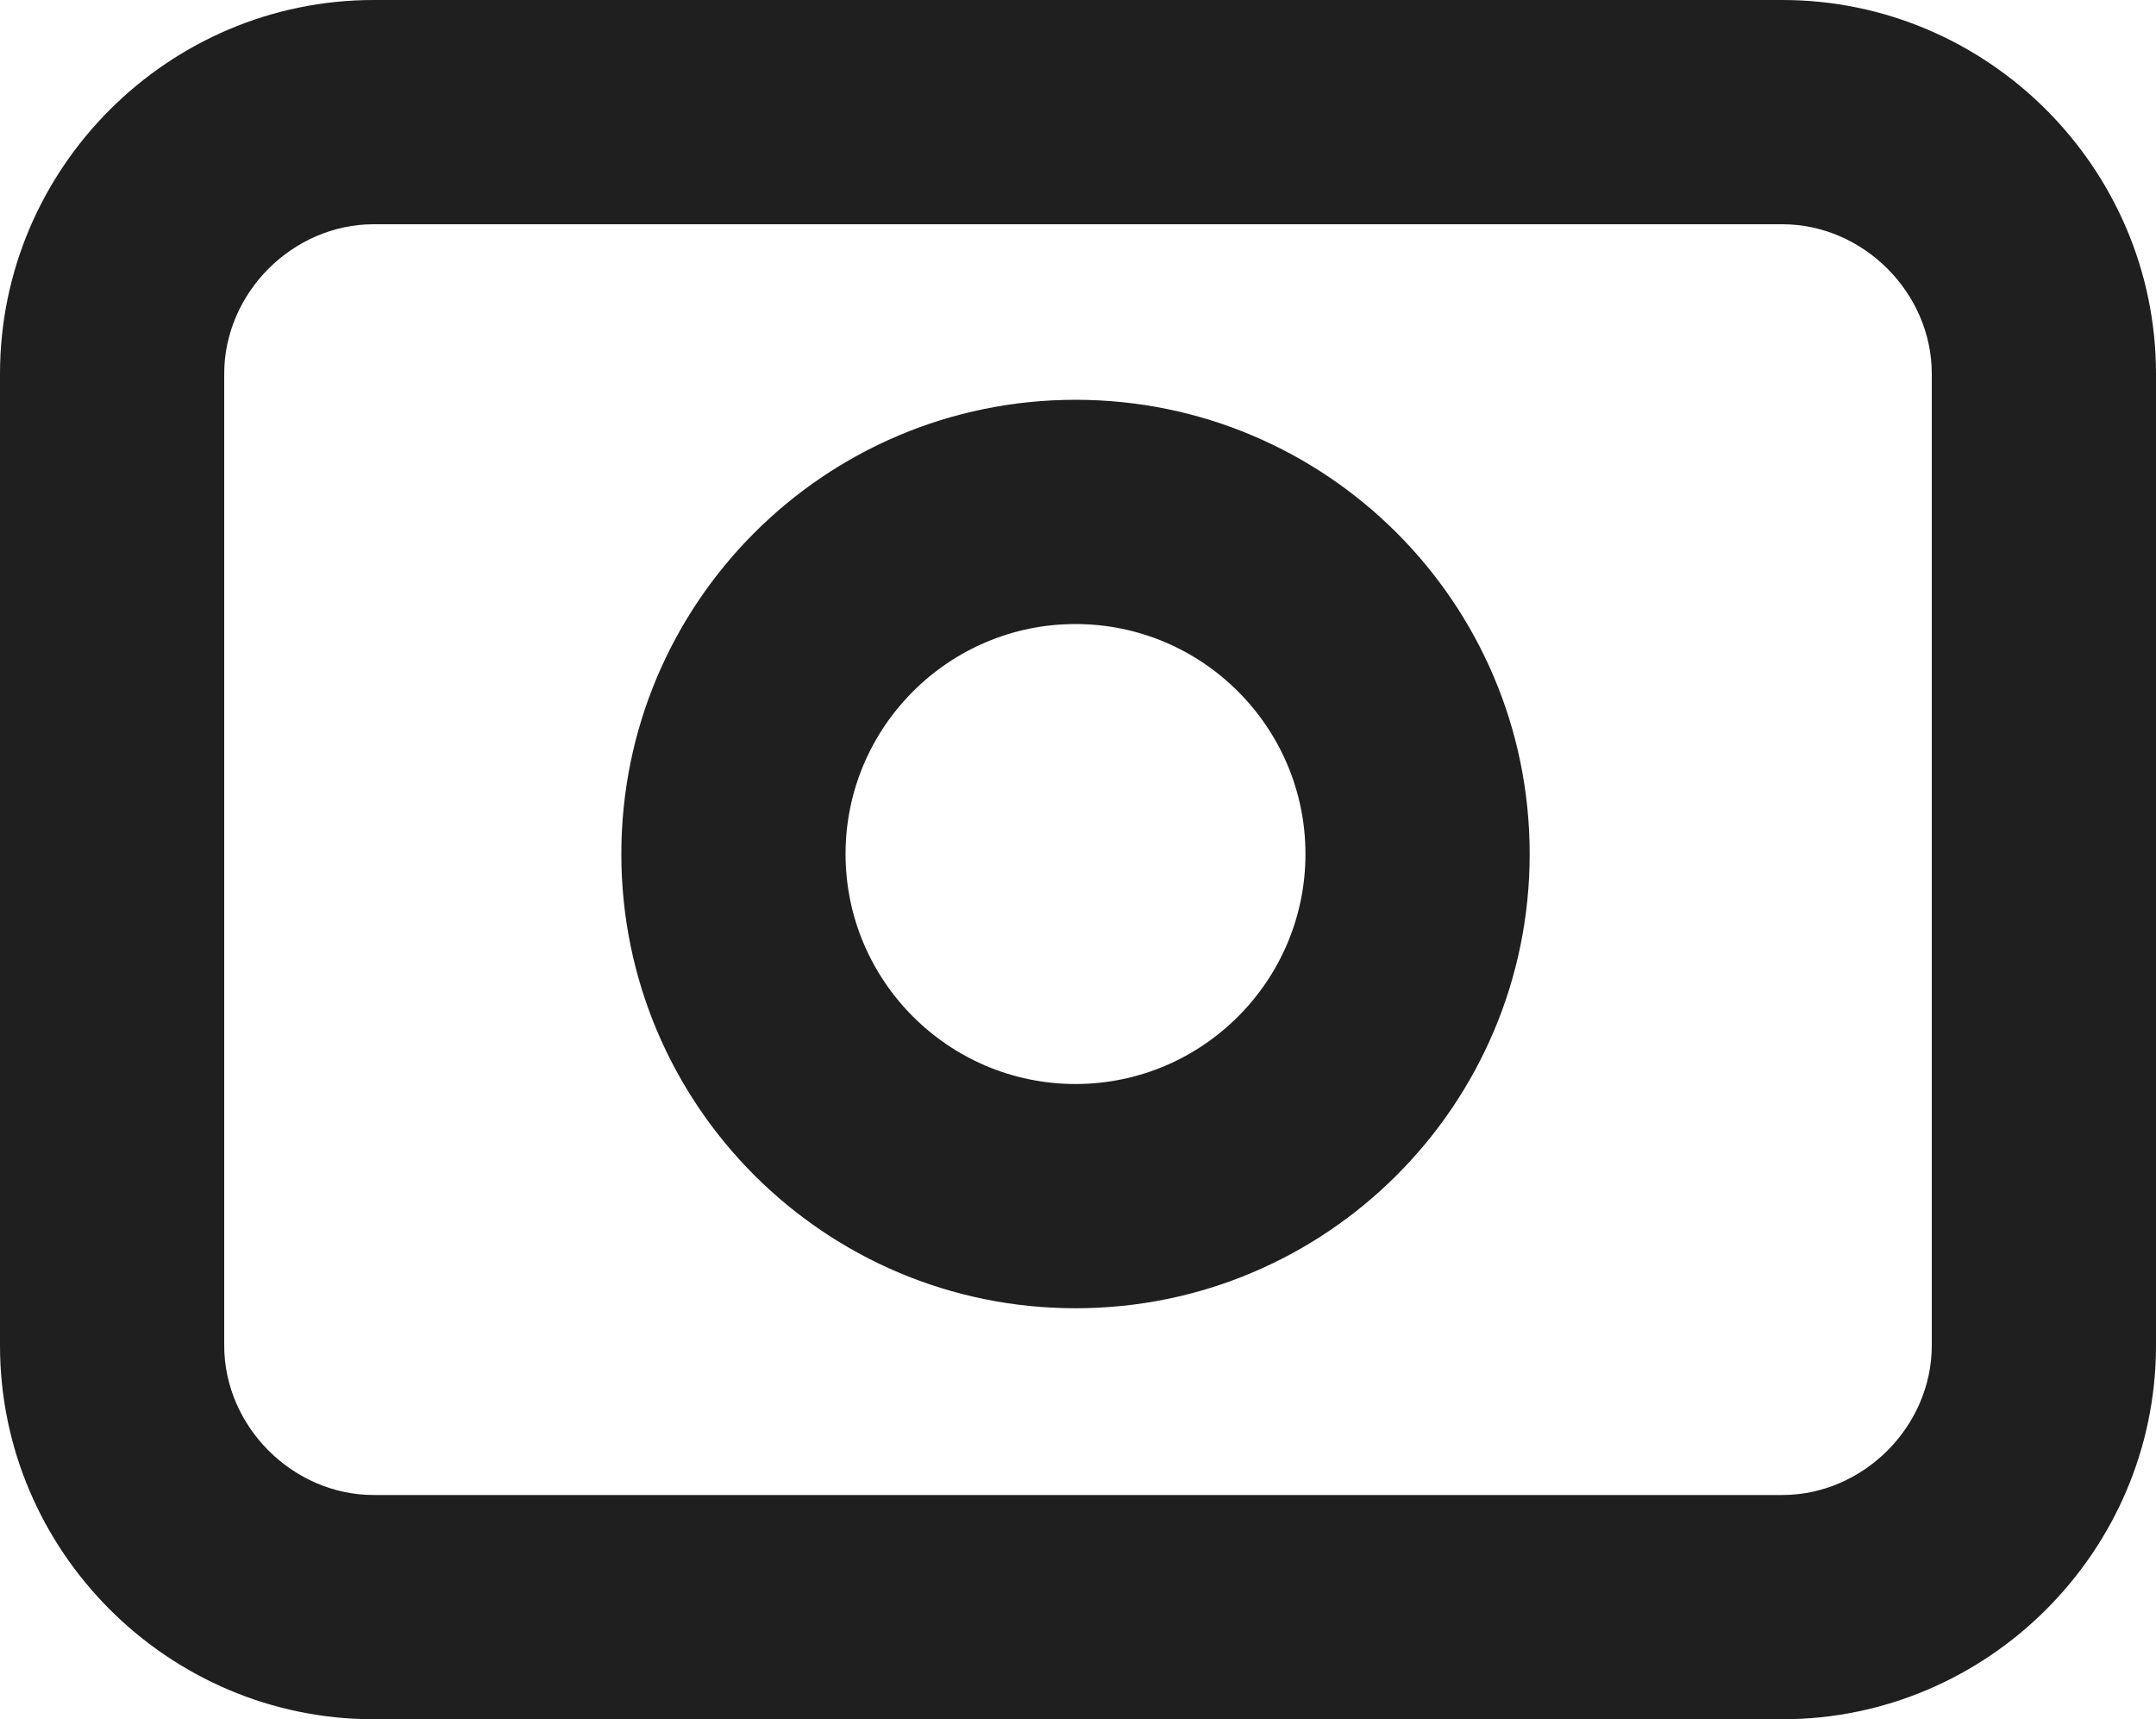
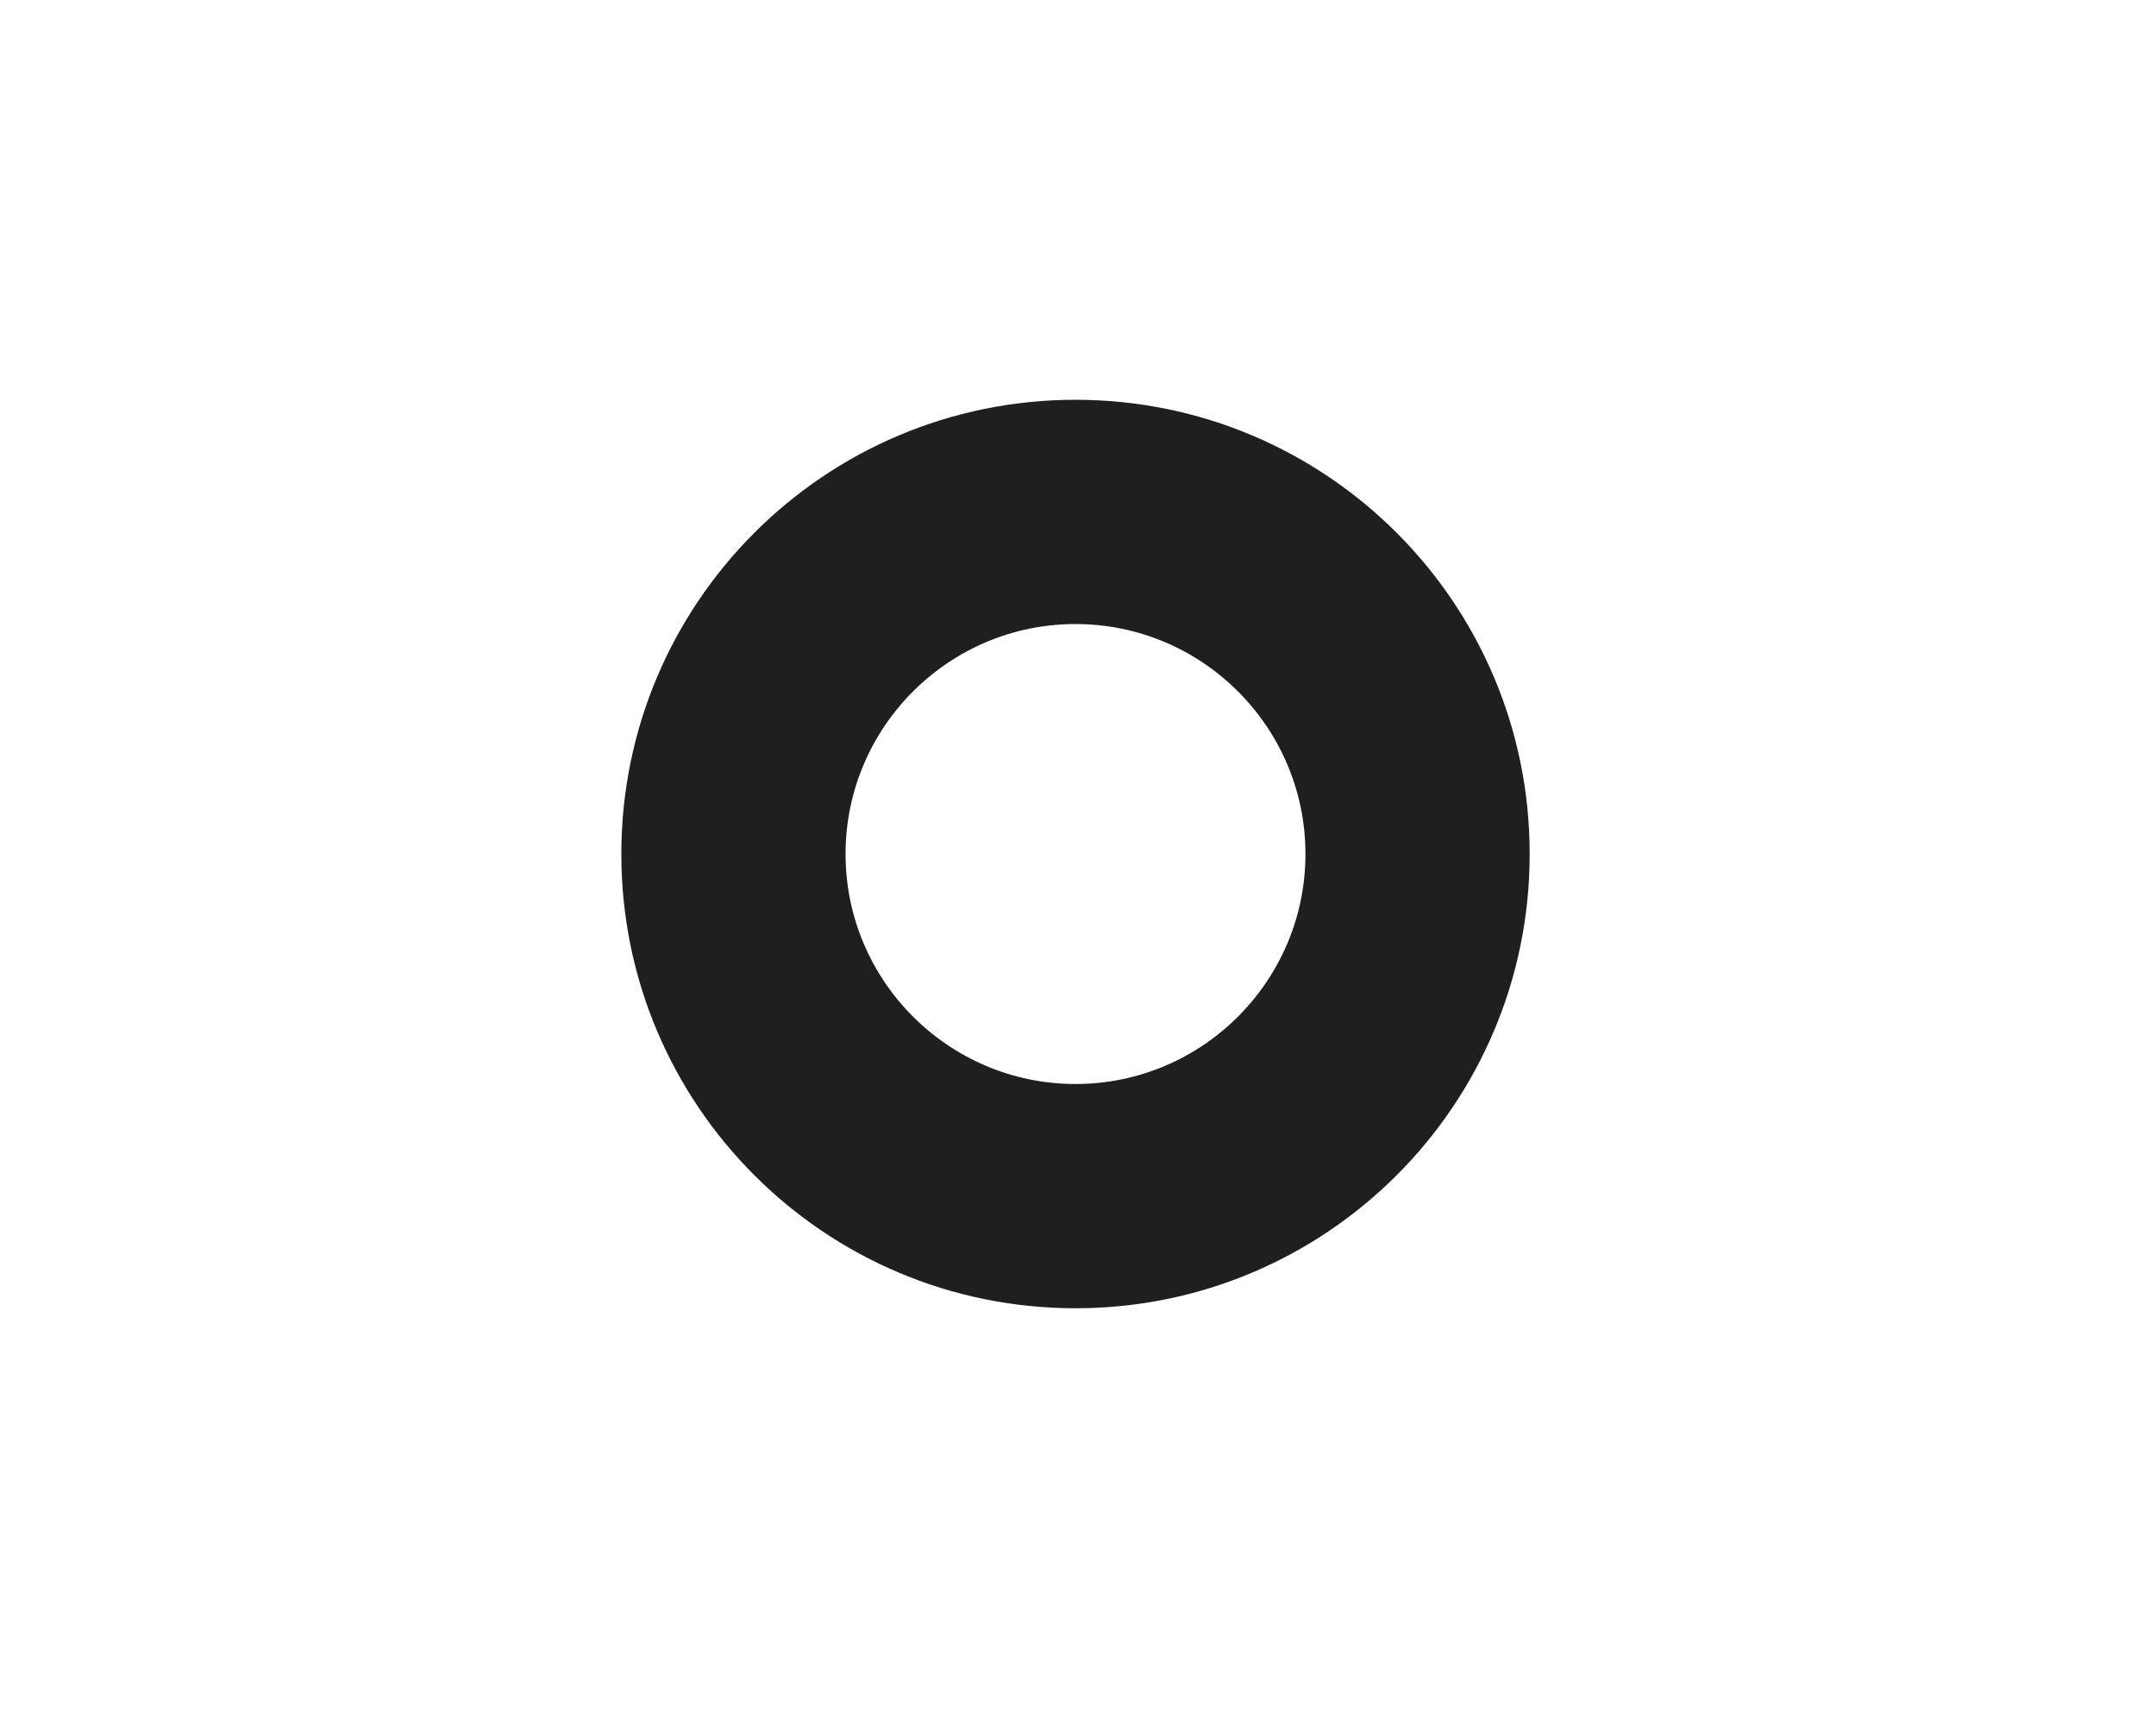
<svg xmlns="http://www.w3.org/2000/svg" id="_Слой_1" data-name="Слой 1" viewBox="0 0 173.08 138">
  <defs>
    <style> .cls-1 { fill: #1f1f1f; } </style>
  </defs>
  <path class="cls-1" d="M86.34,50.09c10.18,0,18.46,8.28,18.46,18.46s-8.28,18.46-18.46,18.46-18.46-8.28-18.46-18.46,8.28-18.46,18.46-18.46m0-18c-20.14,0-36.46,16.32-36.46,36.46s16.32,36.46,36.46,36.46,36.46-16.32,36.46-36.46-16.32-36.46-36.46-36.46h0Z" />
-   <path class="cls-1" d="M143.08,18c6.5,0,12,5.5,12,12V108c0,6.5-5.5,12-12,12H30c-6.5,0-12-5.5-12-12V30c0-6.5,5.5-12,12-12h113.08m0-18H30C13.5,0,0,13.5,0,30V108c0,16.5,13.5,30,30,30h113.08c16.5,0,30-13.5,30-30V30c0-16.5-13.5-30-30-30h0Z" />
</svg>